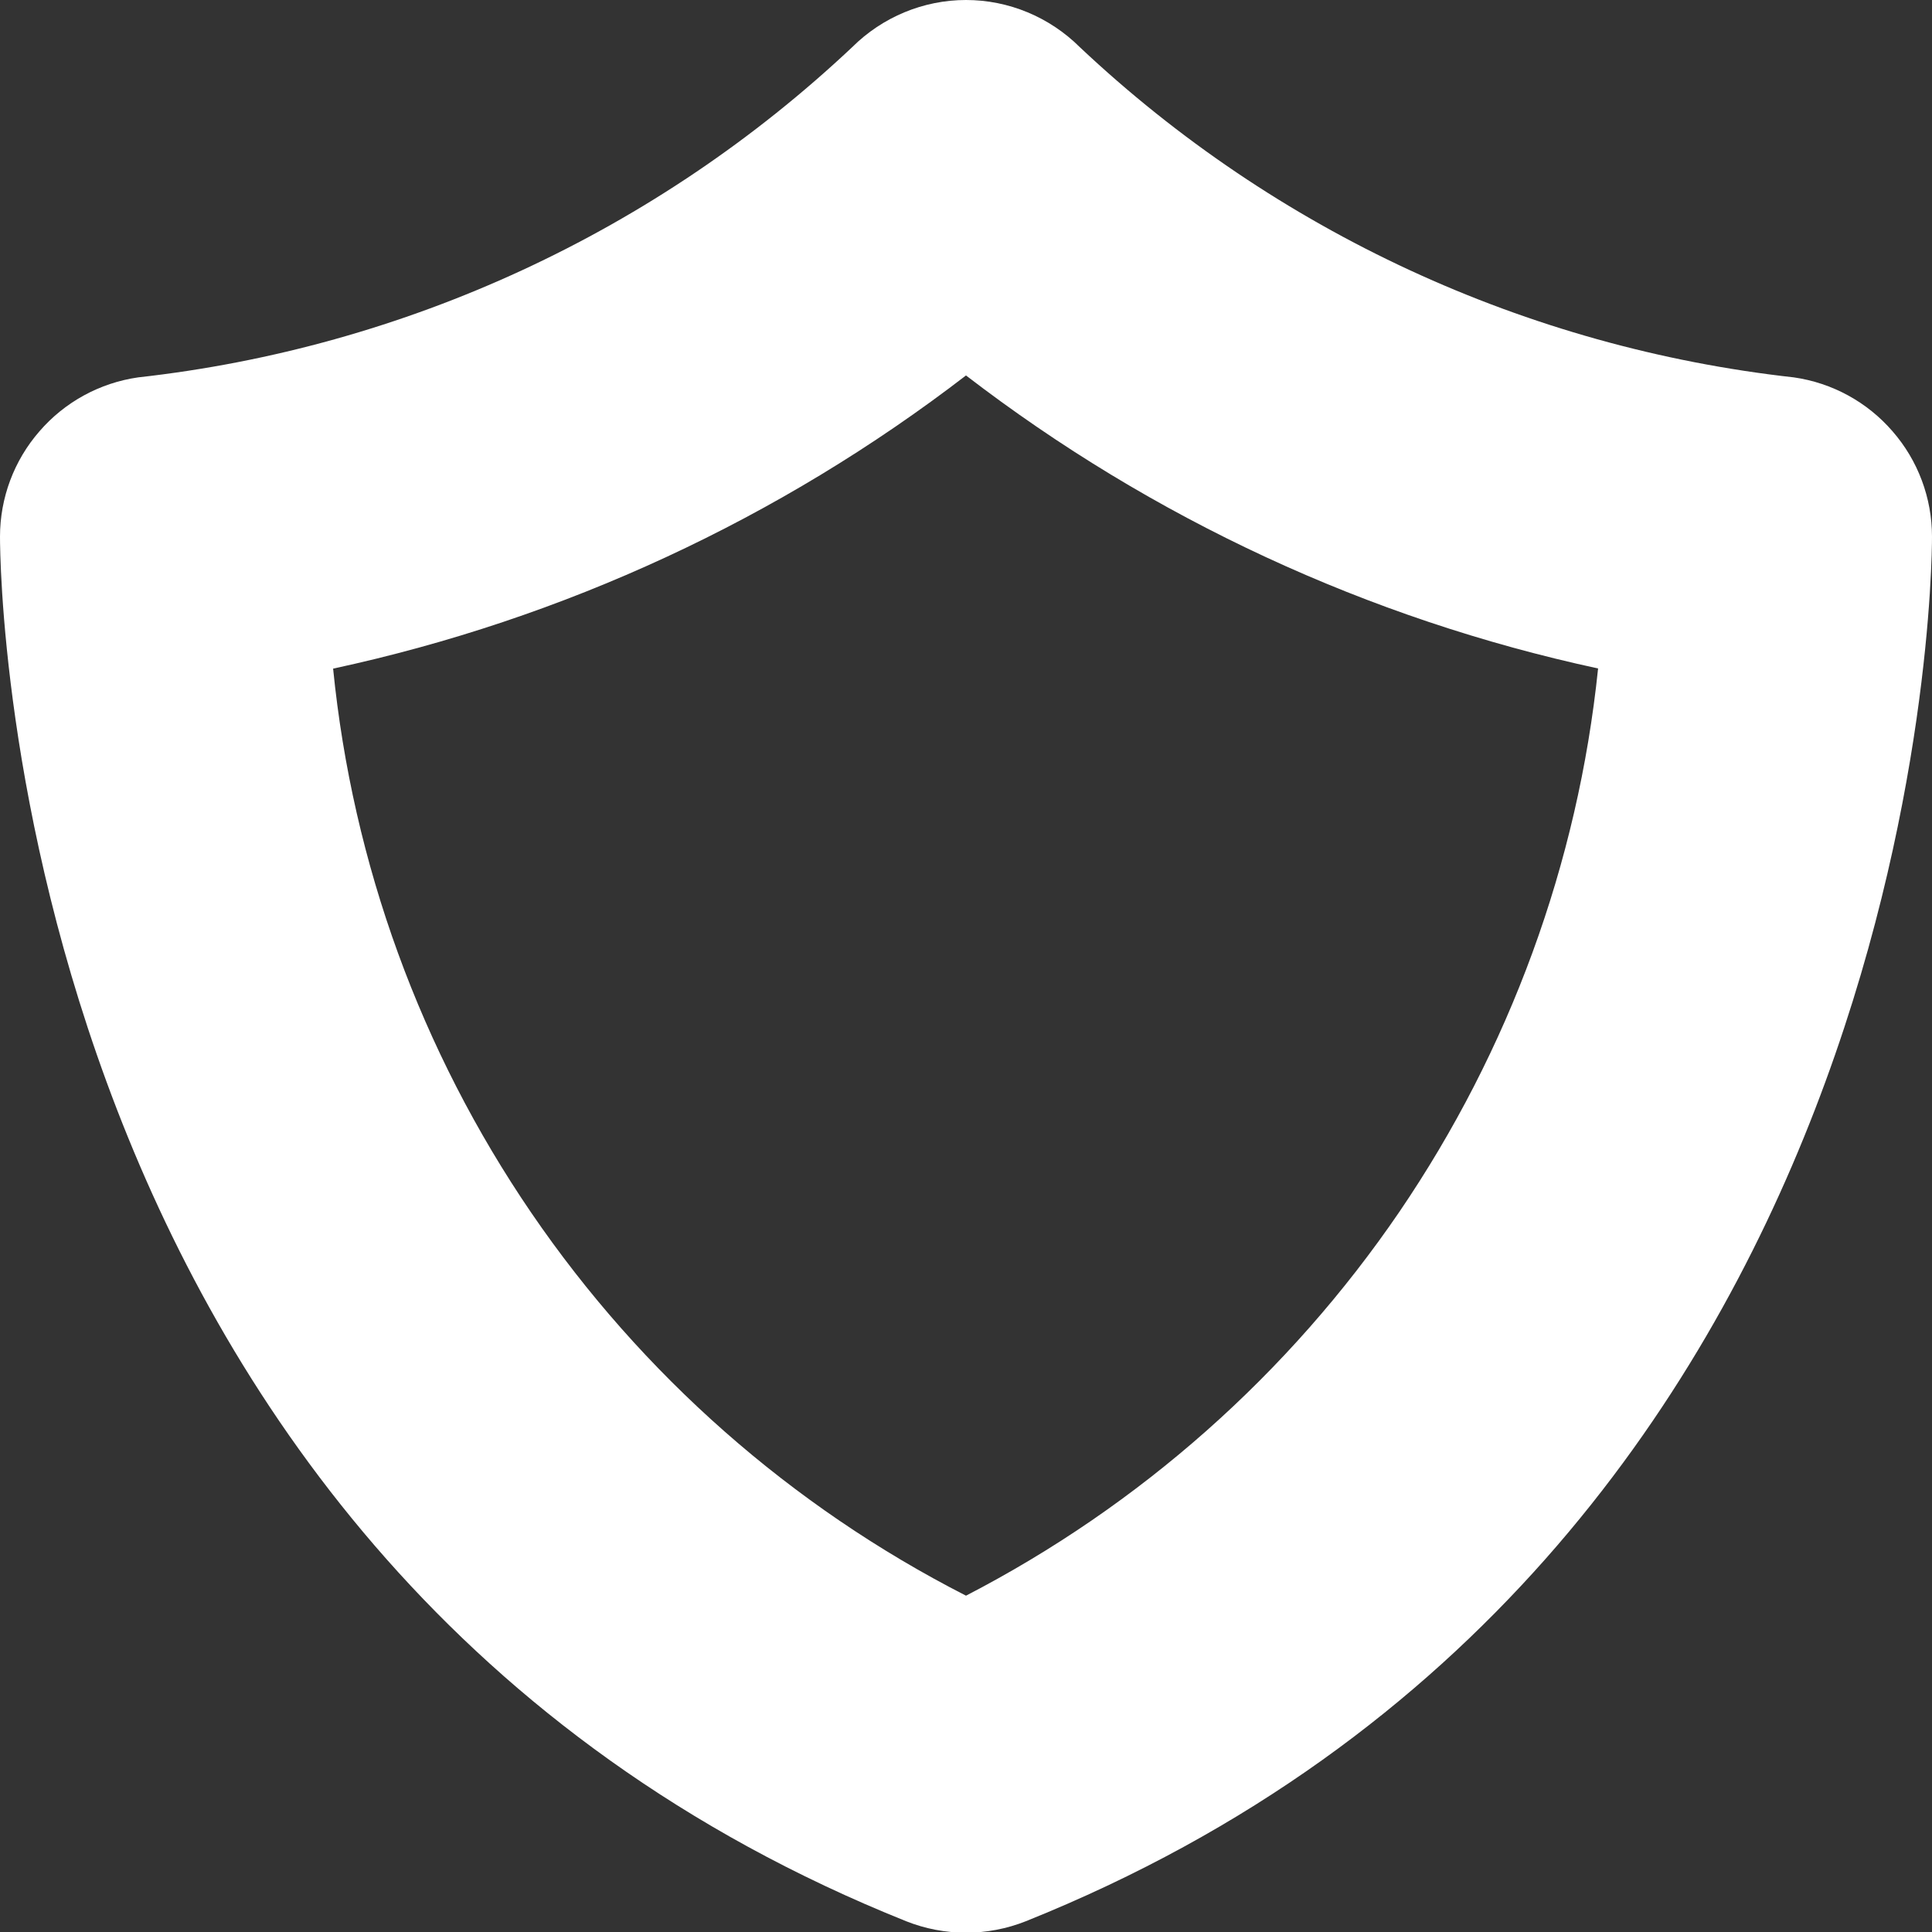
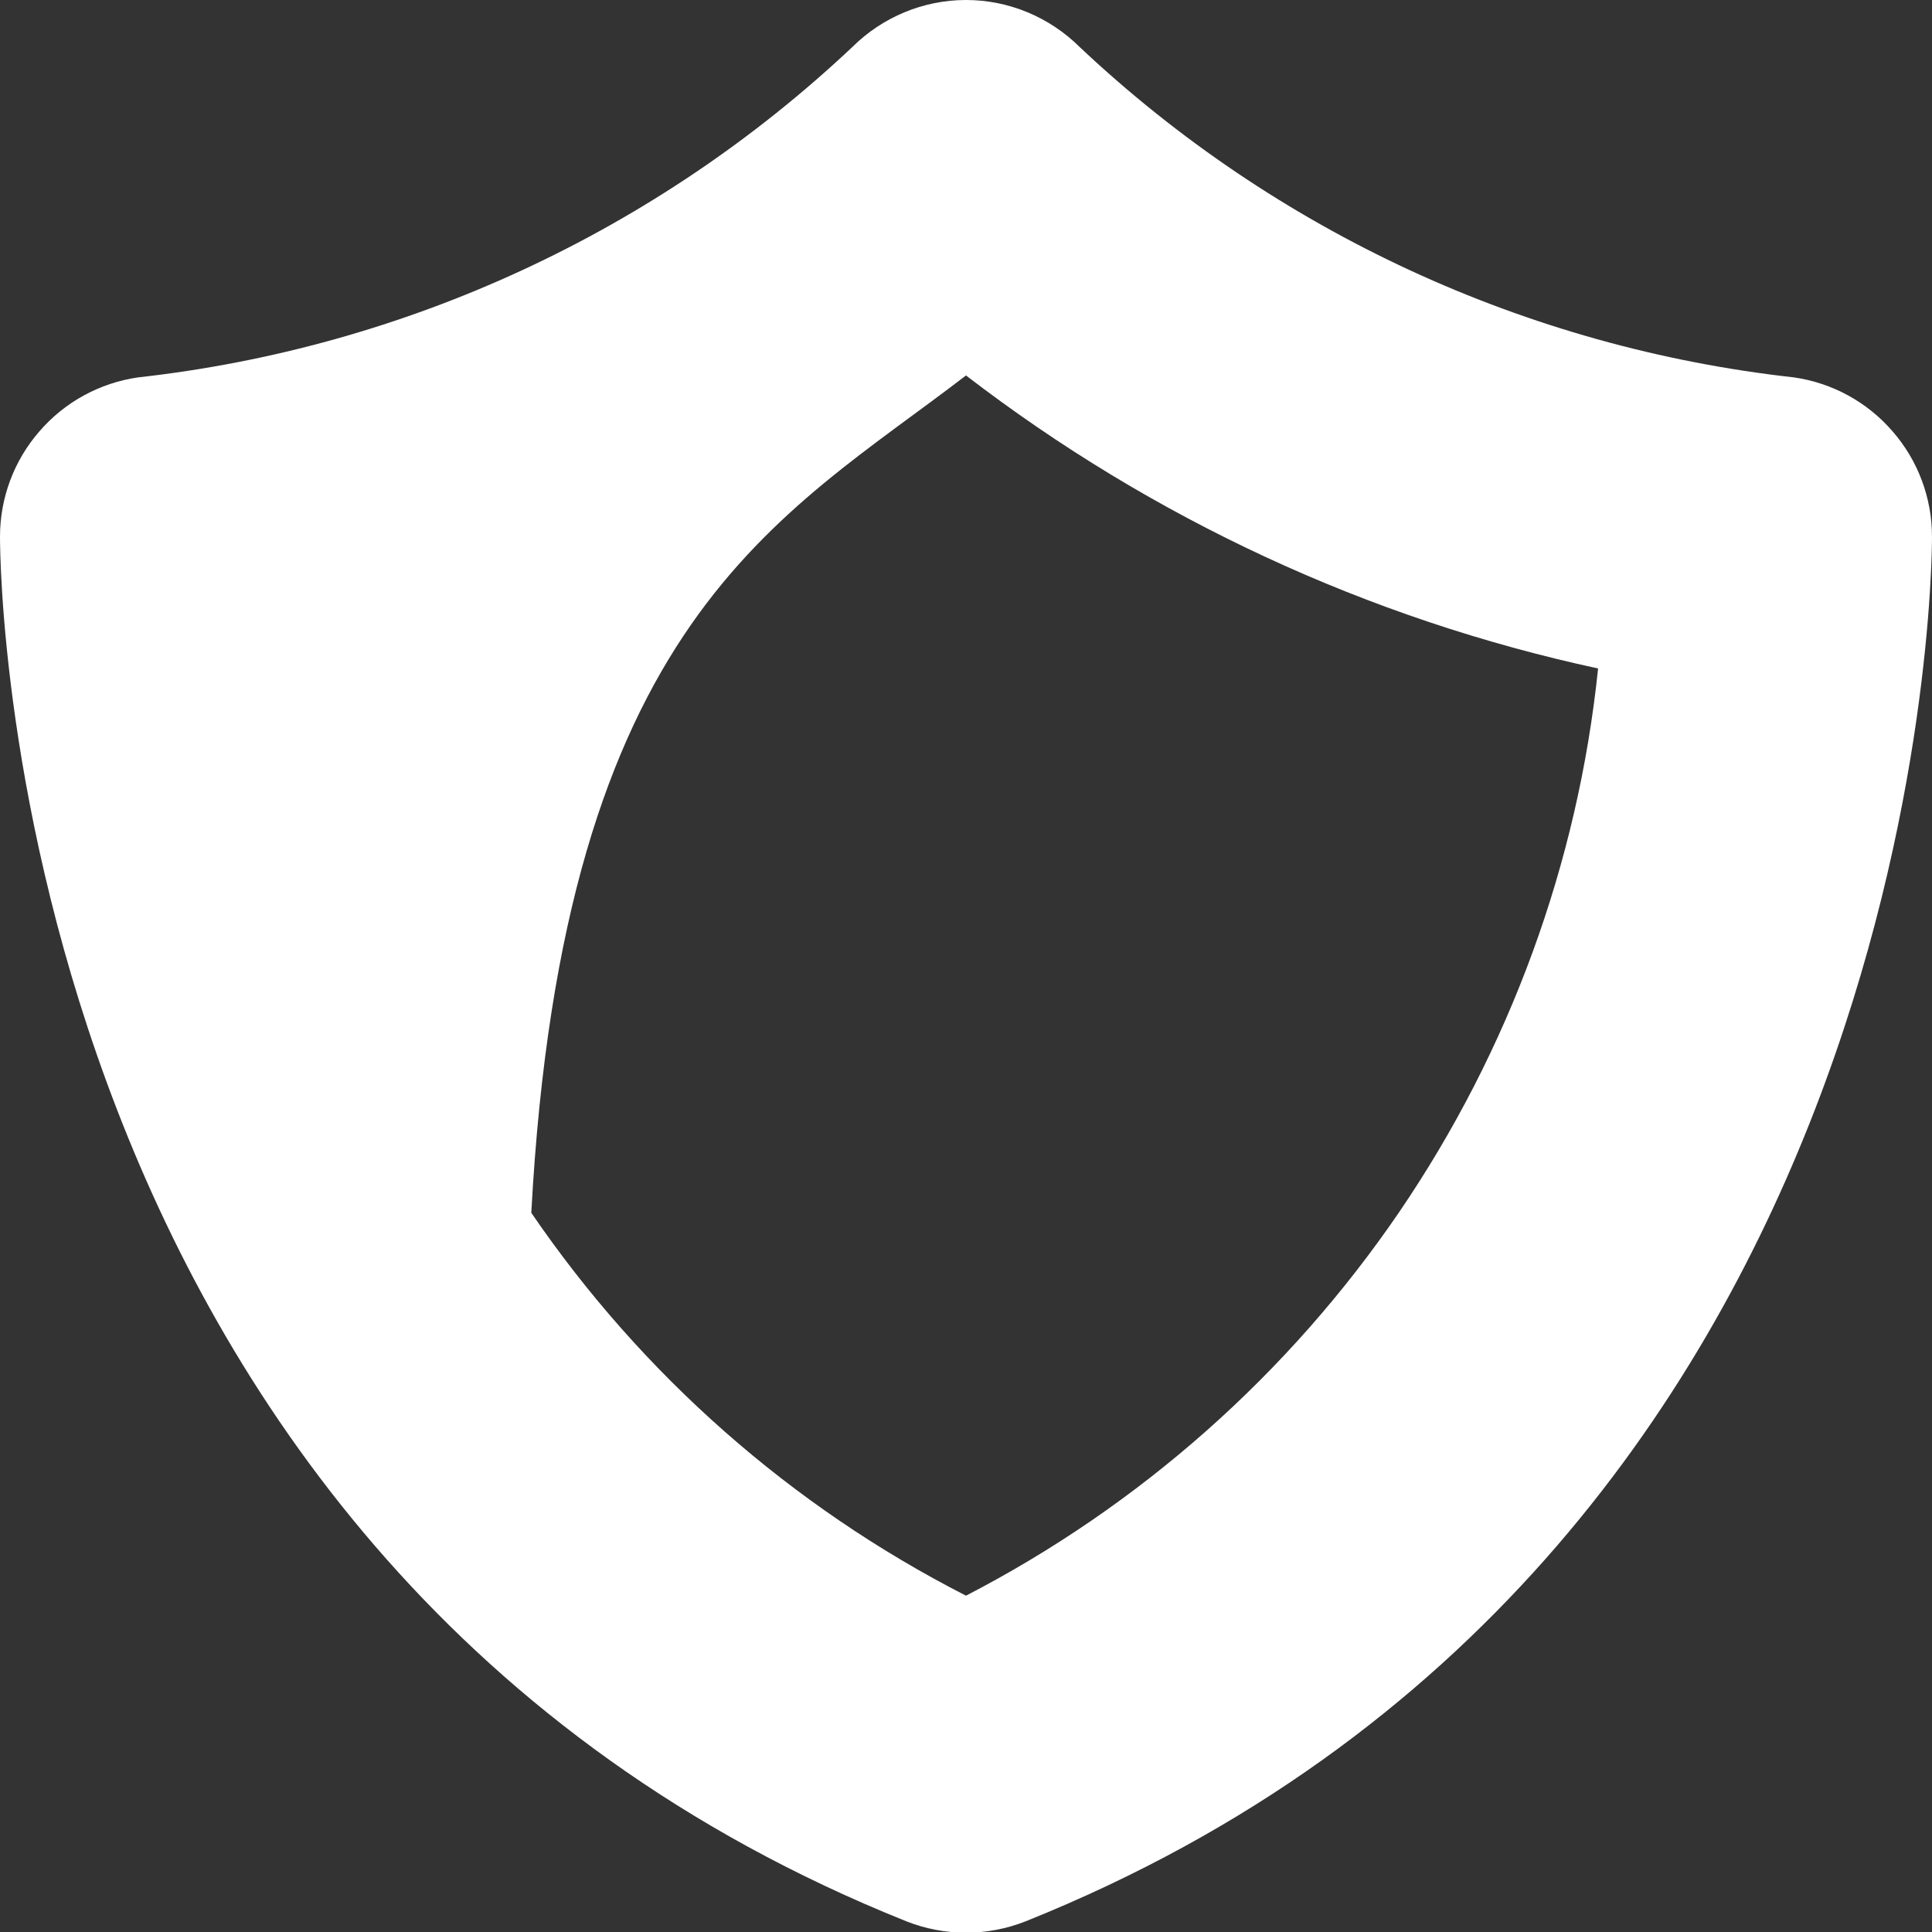
<svg xmlns="http://www.w3.org/2000/svg" width="12" height="12" viewBox="0 0 12 12" fill="none">
  <rect x="0" y="0" width="12" height="12" fill="#333333" stroke="none" />
-   <path d="M11.142 2.344C9.481 2.159 7.924 1.439 6.707 0.293C6.519 0.106 6.265 0 6 0C5.735 0 5.481 0.106 5.293 0.293C4.076 1.439 2.519 2.159 0.858 2.344C0.62 2.378 0.402 2.497 0.245 2.679C0.087 2.86 0 3.093 0 3.333C0 3.592 0.064 9.703 5.628 11.933C5.867 12.028 6.133 12.028 6.372 11.933C11.936 9.7 12 3.592 12 3.333C12 3.093 11.913 2.86 11.755 2.679C11.598 2.497 11.38 2.378 11.142 2.344ZM6 9.911C4.915 9.357 3.987 8.539 3.3 7.533C2.613 6.527 2.19 5.365 2.069 4.153C3.498 3.845 4.841 3.223 6 2.332C7.158 3.222 8.499 3.844 9.926 4.152C9.801 5.362 9.376 6.522 8.691 7.528C8.005 8.533 7.081 9.352 6 9.911Z" fill="white" />
+   <path d="M11.142 2.344C9.481 2.159 7.924 1.439 6.707 0.293C6.519 0.106 6.265 0 6 0C5.735 0 5.481 0.106 5.293 0.293C4.076 1.439 2.519 2.159 0.858 2.344C0.62 2.378 0.402 2.497 0.245 2.679C0.087 2.86 0 3.093 0 3.333C0 3.592 0.064 9.703 5.628 11.933C5.867 12.028 6.133 12.028 6.372 11.933C11.936 9.7 12 3.592 12 3.333C12 3.093 11.913 2.86 11.755 2.679C11.598 2.497 11.38 2.378 11.142 2.344ZM6 9.911C4.915 9.357 3.987 8.539 3.3 7.533C3.498 3.845 4.841 3.223 6 2.332C7.158 3.222 8.499 3.844 9.926 4.152C9.801 5.362 9.376 6.522 8.691 7.528C8.005 8.533 7.081 9.352 6 9.911Z" fill="white" />
</svg>